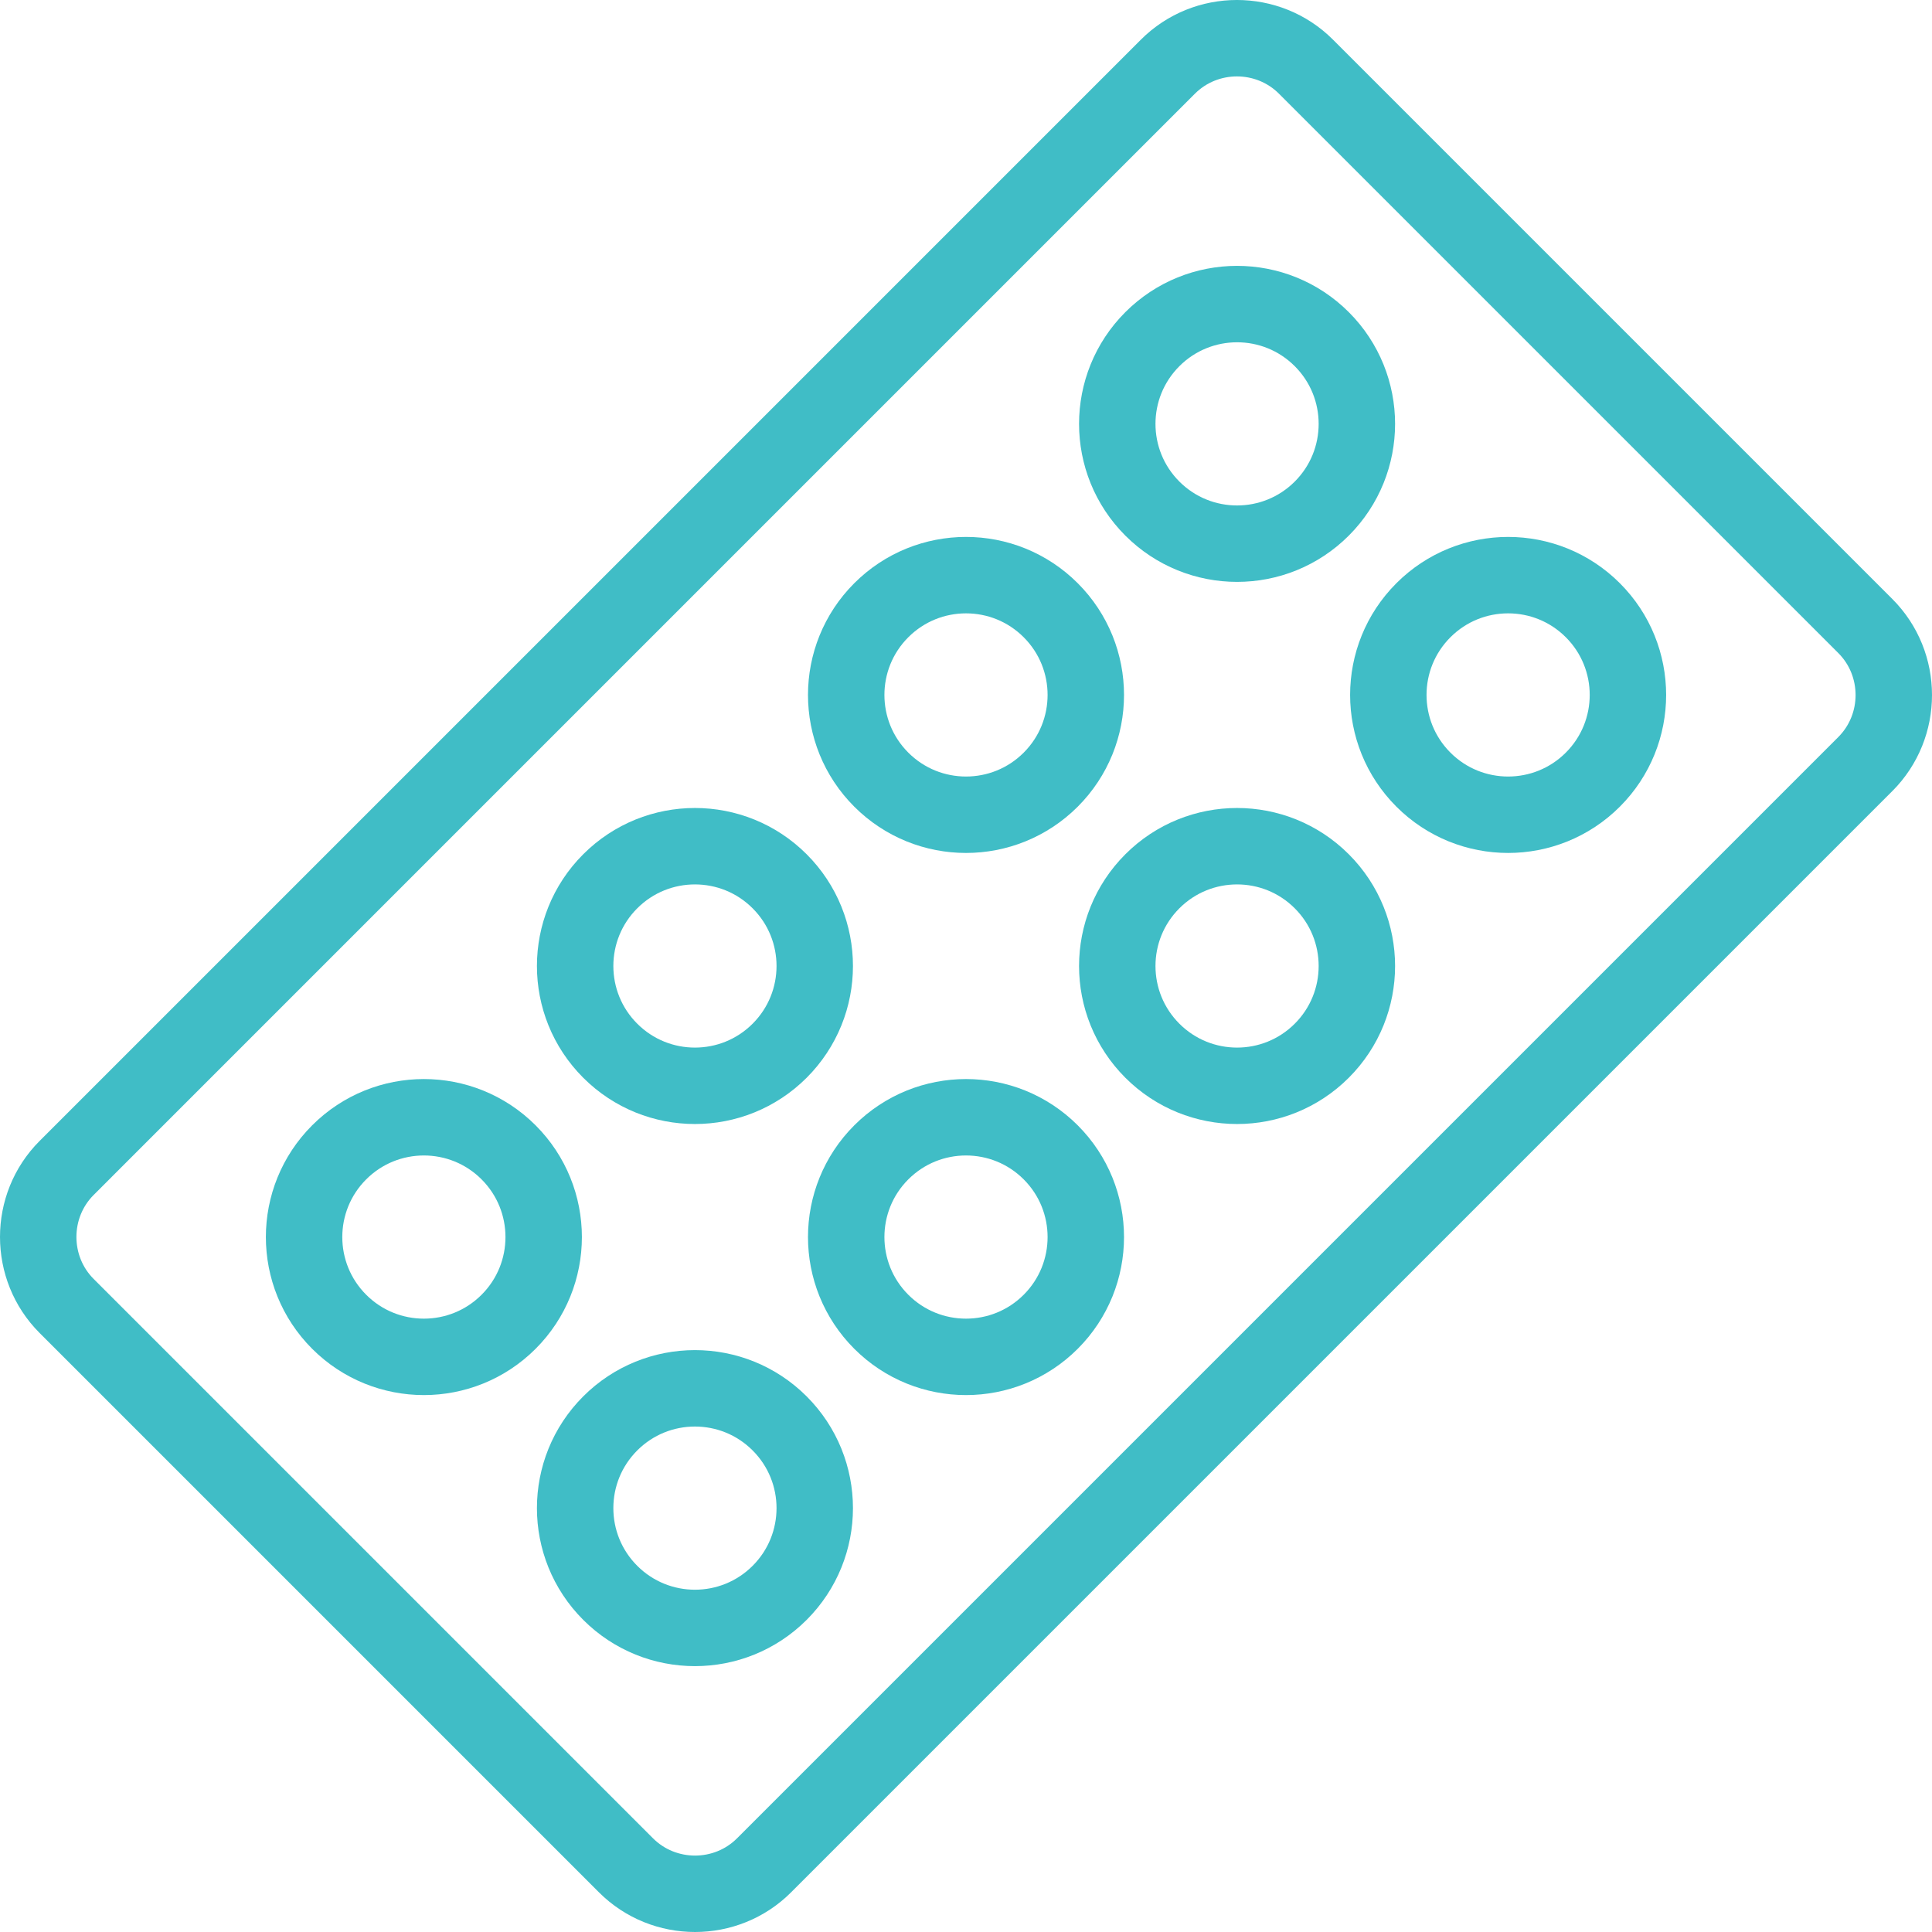
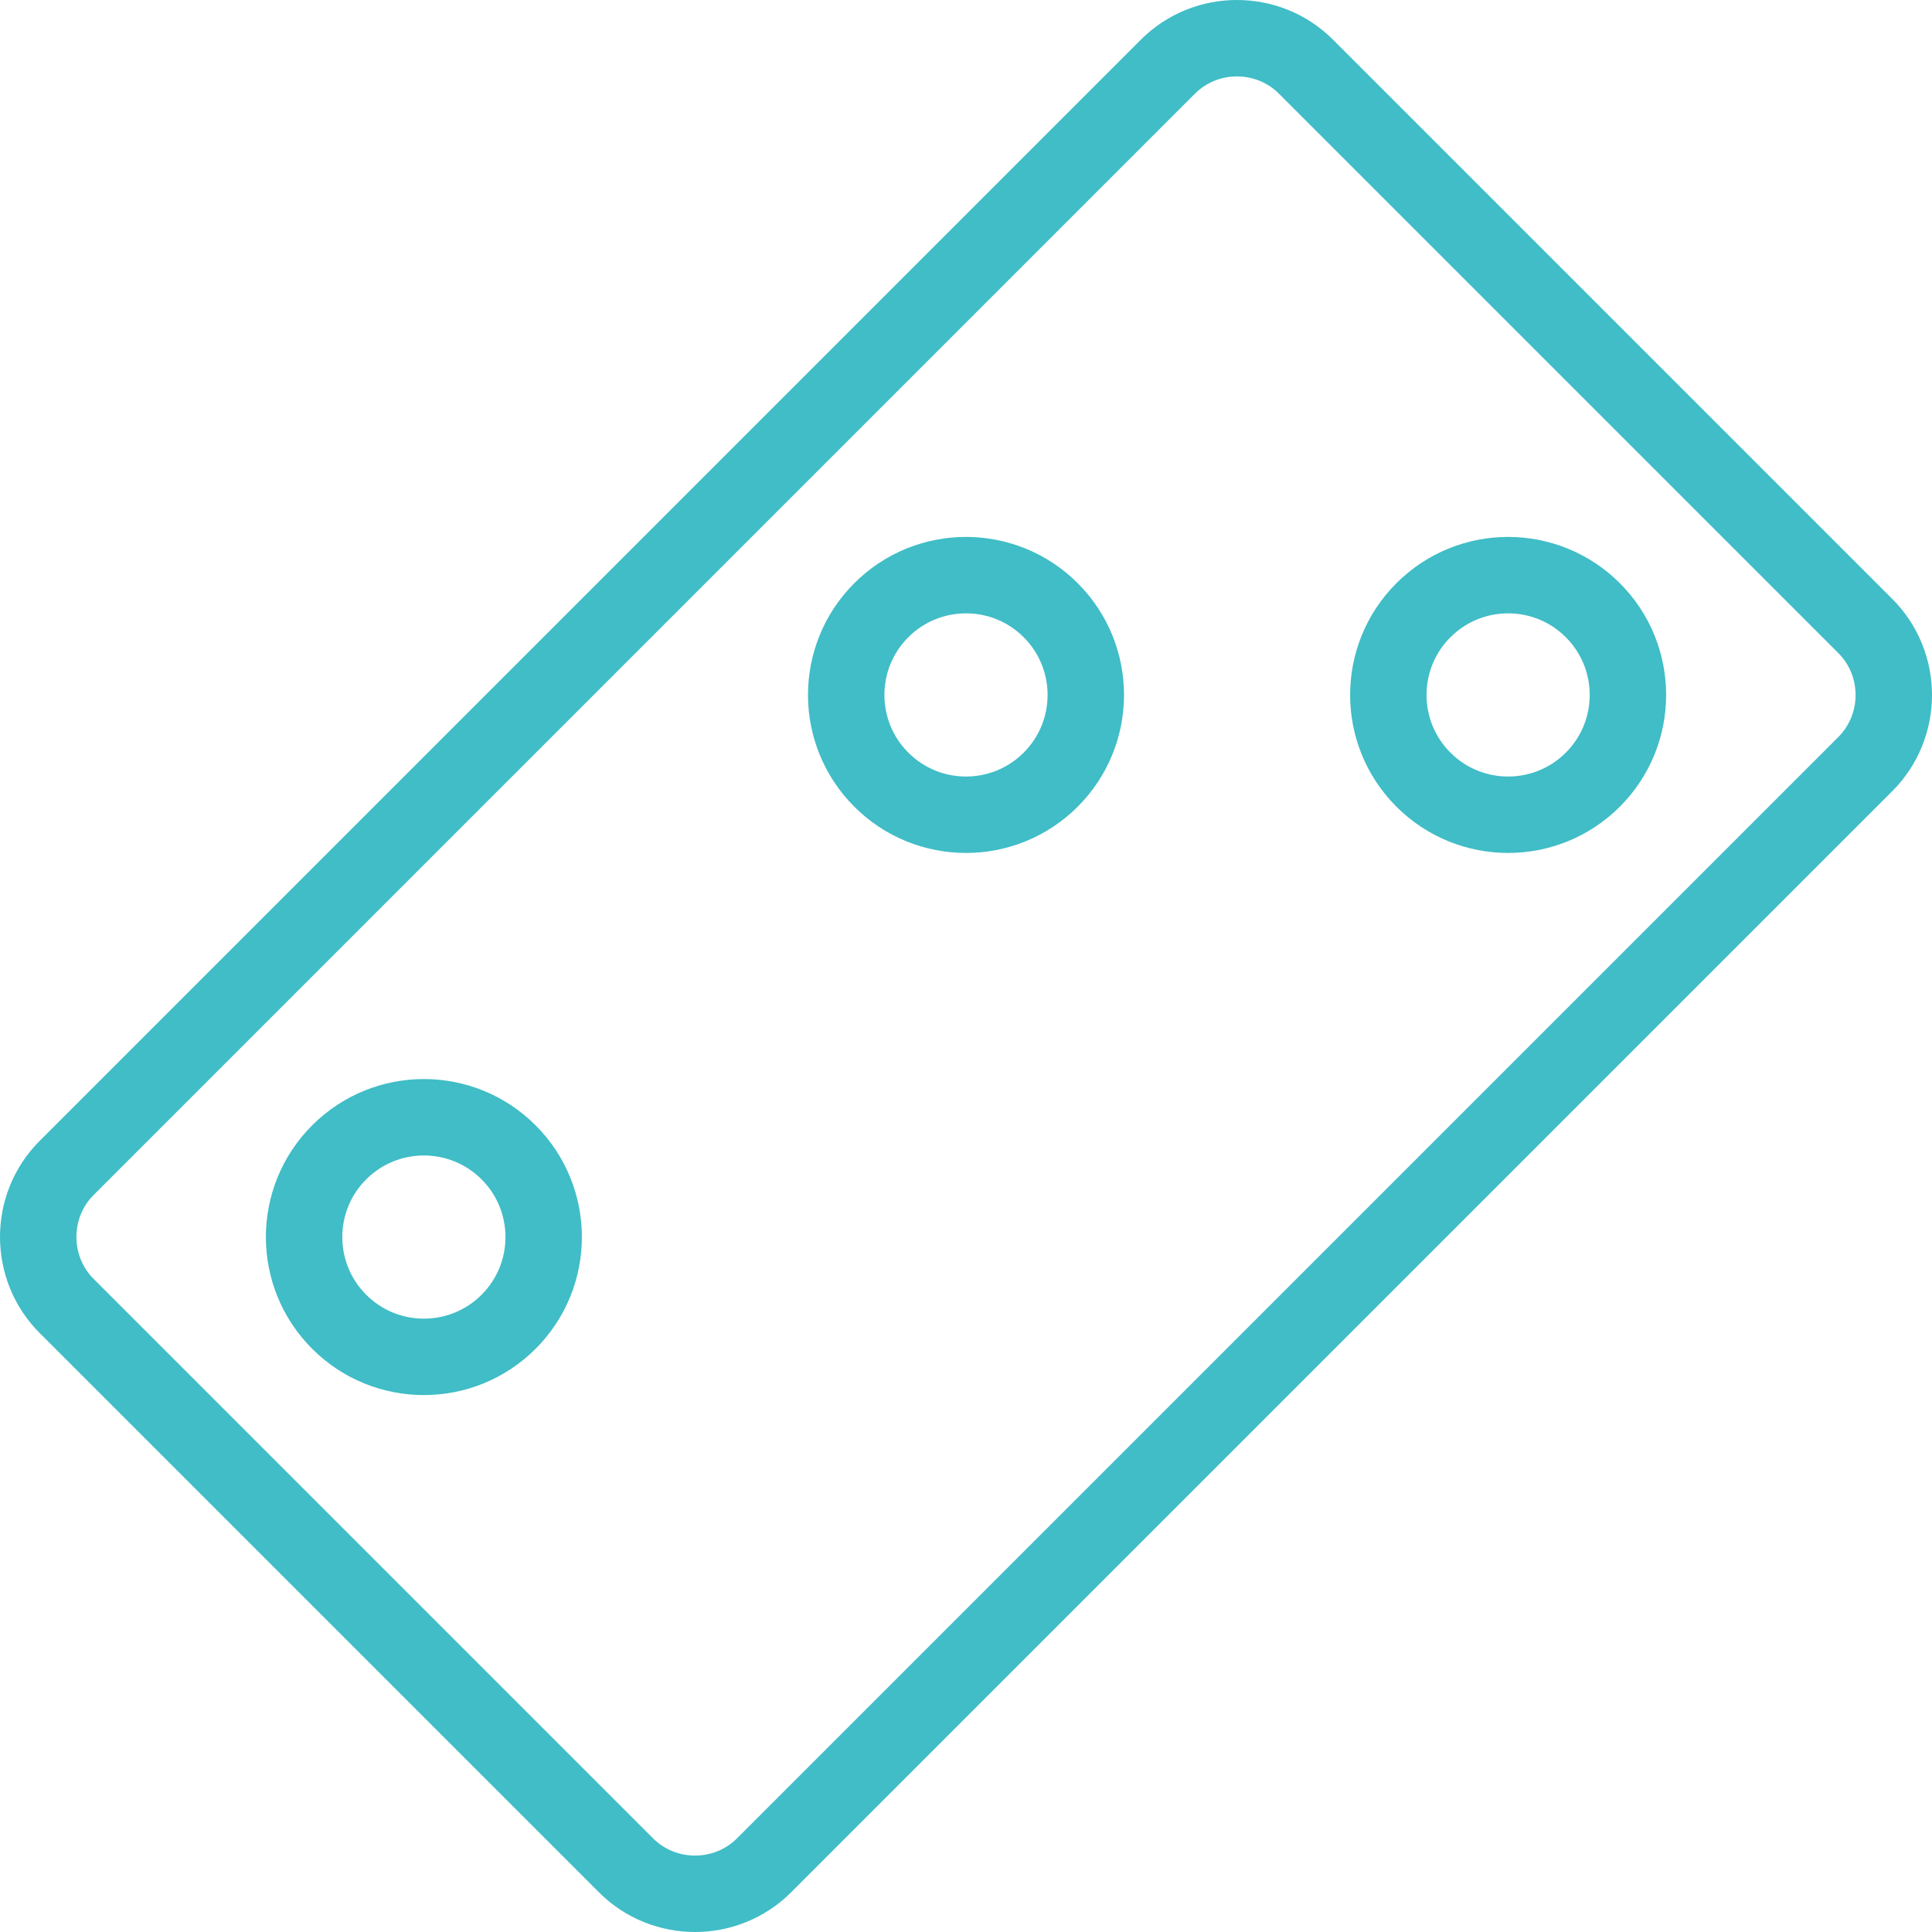
<svg xmlns="http://www.w3.org/2000/svg" version="1.1" x="0px" y="0px" width="353.929px" height="353.929px" viewBox="0 0 353.929 353.929" style="overflow:visible;enable-background:new 0 0 353.929 353.929;" xml:space="preserve">
  <style type="text/css">
	.ico_testy-kontaktowe{fill:none;stroke:#40BDC6;stroke-width:14;stroke-linecap:round;stroke-linejoin:round;stroke-miterlimit:22.926;}
</style>
  <defs>
</defs>
  <path class="ico_testy-kontaktowe" d="M341.713,114.682l-102.47-102.47c-6.956-6.955-18.343-6.945-25.289,0L12.209,213.958  c-6.945,6.945-6.945,18.343,0,25.289l102.47,102.47c6.946,6.945,18.334,6.955,25.289,0l201.745-201.745  C348.668,133.016,348.668,121.638,341.713,114.682L341.713,114.682z" />
-   <path class="ico_testy-kontaktowe" d="M242.141,161.447c-8.571-8.571-22.466-8.571-31.037,0c-8.571,8.571-8.571,22.466,0,31.037  c8.571,8.571,22.466,8.571,31.037,0C250.712,183.913,250.712,170.018,242.141,161.447L242.141,161.447z" />
-   <path class="ico_testy-kontaktowe" d="M192.485,211.103c-8.572-8.571-22.466-8.571-31.038,0c-8.571,8.571-8.571,22.466,0,31.037  c8.571,8.571,22.466,8.571,31.038,0C201.055,233.569,201.055,219.674,192.485,211.103L192.485,211.103z" />
-   <path class="ico_testy-kontaktowe" d="M142.827,260.76c-8.571-8.571-22.466-8.571-31.037,0c-8.571,8.571-8.571,22.466,0,31.037  c8.57,8.571,22.466,8.571,31.037,0C151.399,283.226,151.399,269.331,142.827,260.76L142.827,260.76z" />
  <path class="ico_testy-kontaktowe" d="M291.797,111.79c-8.571-8.571-22.467-8.571-31.037,0c-8.571,8.571-8.571,22.466,0,31.037  c8.57,8.571,22.466,8.571,31.037,0C300.368,134.256,300.368,120.361,291.797,111.79L291.797,111.79z" />
-   <path class="ico_testy-kontaktowe" d="M242.141,62.133c-8.571-8.571-22.466-8.571-31.037,0c-8.571,8.571-8.571,22.466,0,31.037  c8.571,8.571,22.466,8.571,31.037,0C250.712,84.599,250.712,70.704,242.141,62.133L242.141,62.133z" />
  <path class="ico_testy-kontaktowe" d="M192.485,111.79c-8.572-8.571-22.466-8.571-31.038,0c-8.571,8.571-8.571,22.466,0,31.037  c8.571,8.571,22.466,8.571,31.038,0C201.055,134.256,201.055,120.361,192.485,111.79L192.485,111.79z" />
-   <path class="ico_testy-kontaktowe" d="M142.827,161.447c-8.571-8.571-22.466-8.571-31.037,0c-8.571,8.571-8.571,22.466,0,31.037  c8.57,8.571,22.466,8.571,31.037,0C151.399,183.913,151.399,170.018,142.827,161.447L142.827,161.447z" />
  <path class="ico_testy-kontaktowe" d="M93.171,211.103c-8.571-8.571-22.466-8.571-31.037,0c-8.571,8.571-8.571,22.466,0,31.037  c8.571,8.571,22.466,8.571,31.037,0C101.741,233.569,101.741,219.674,93.171,211.103L93.171,211.103z" />
</svg>